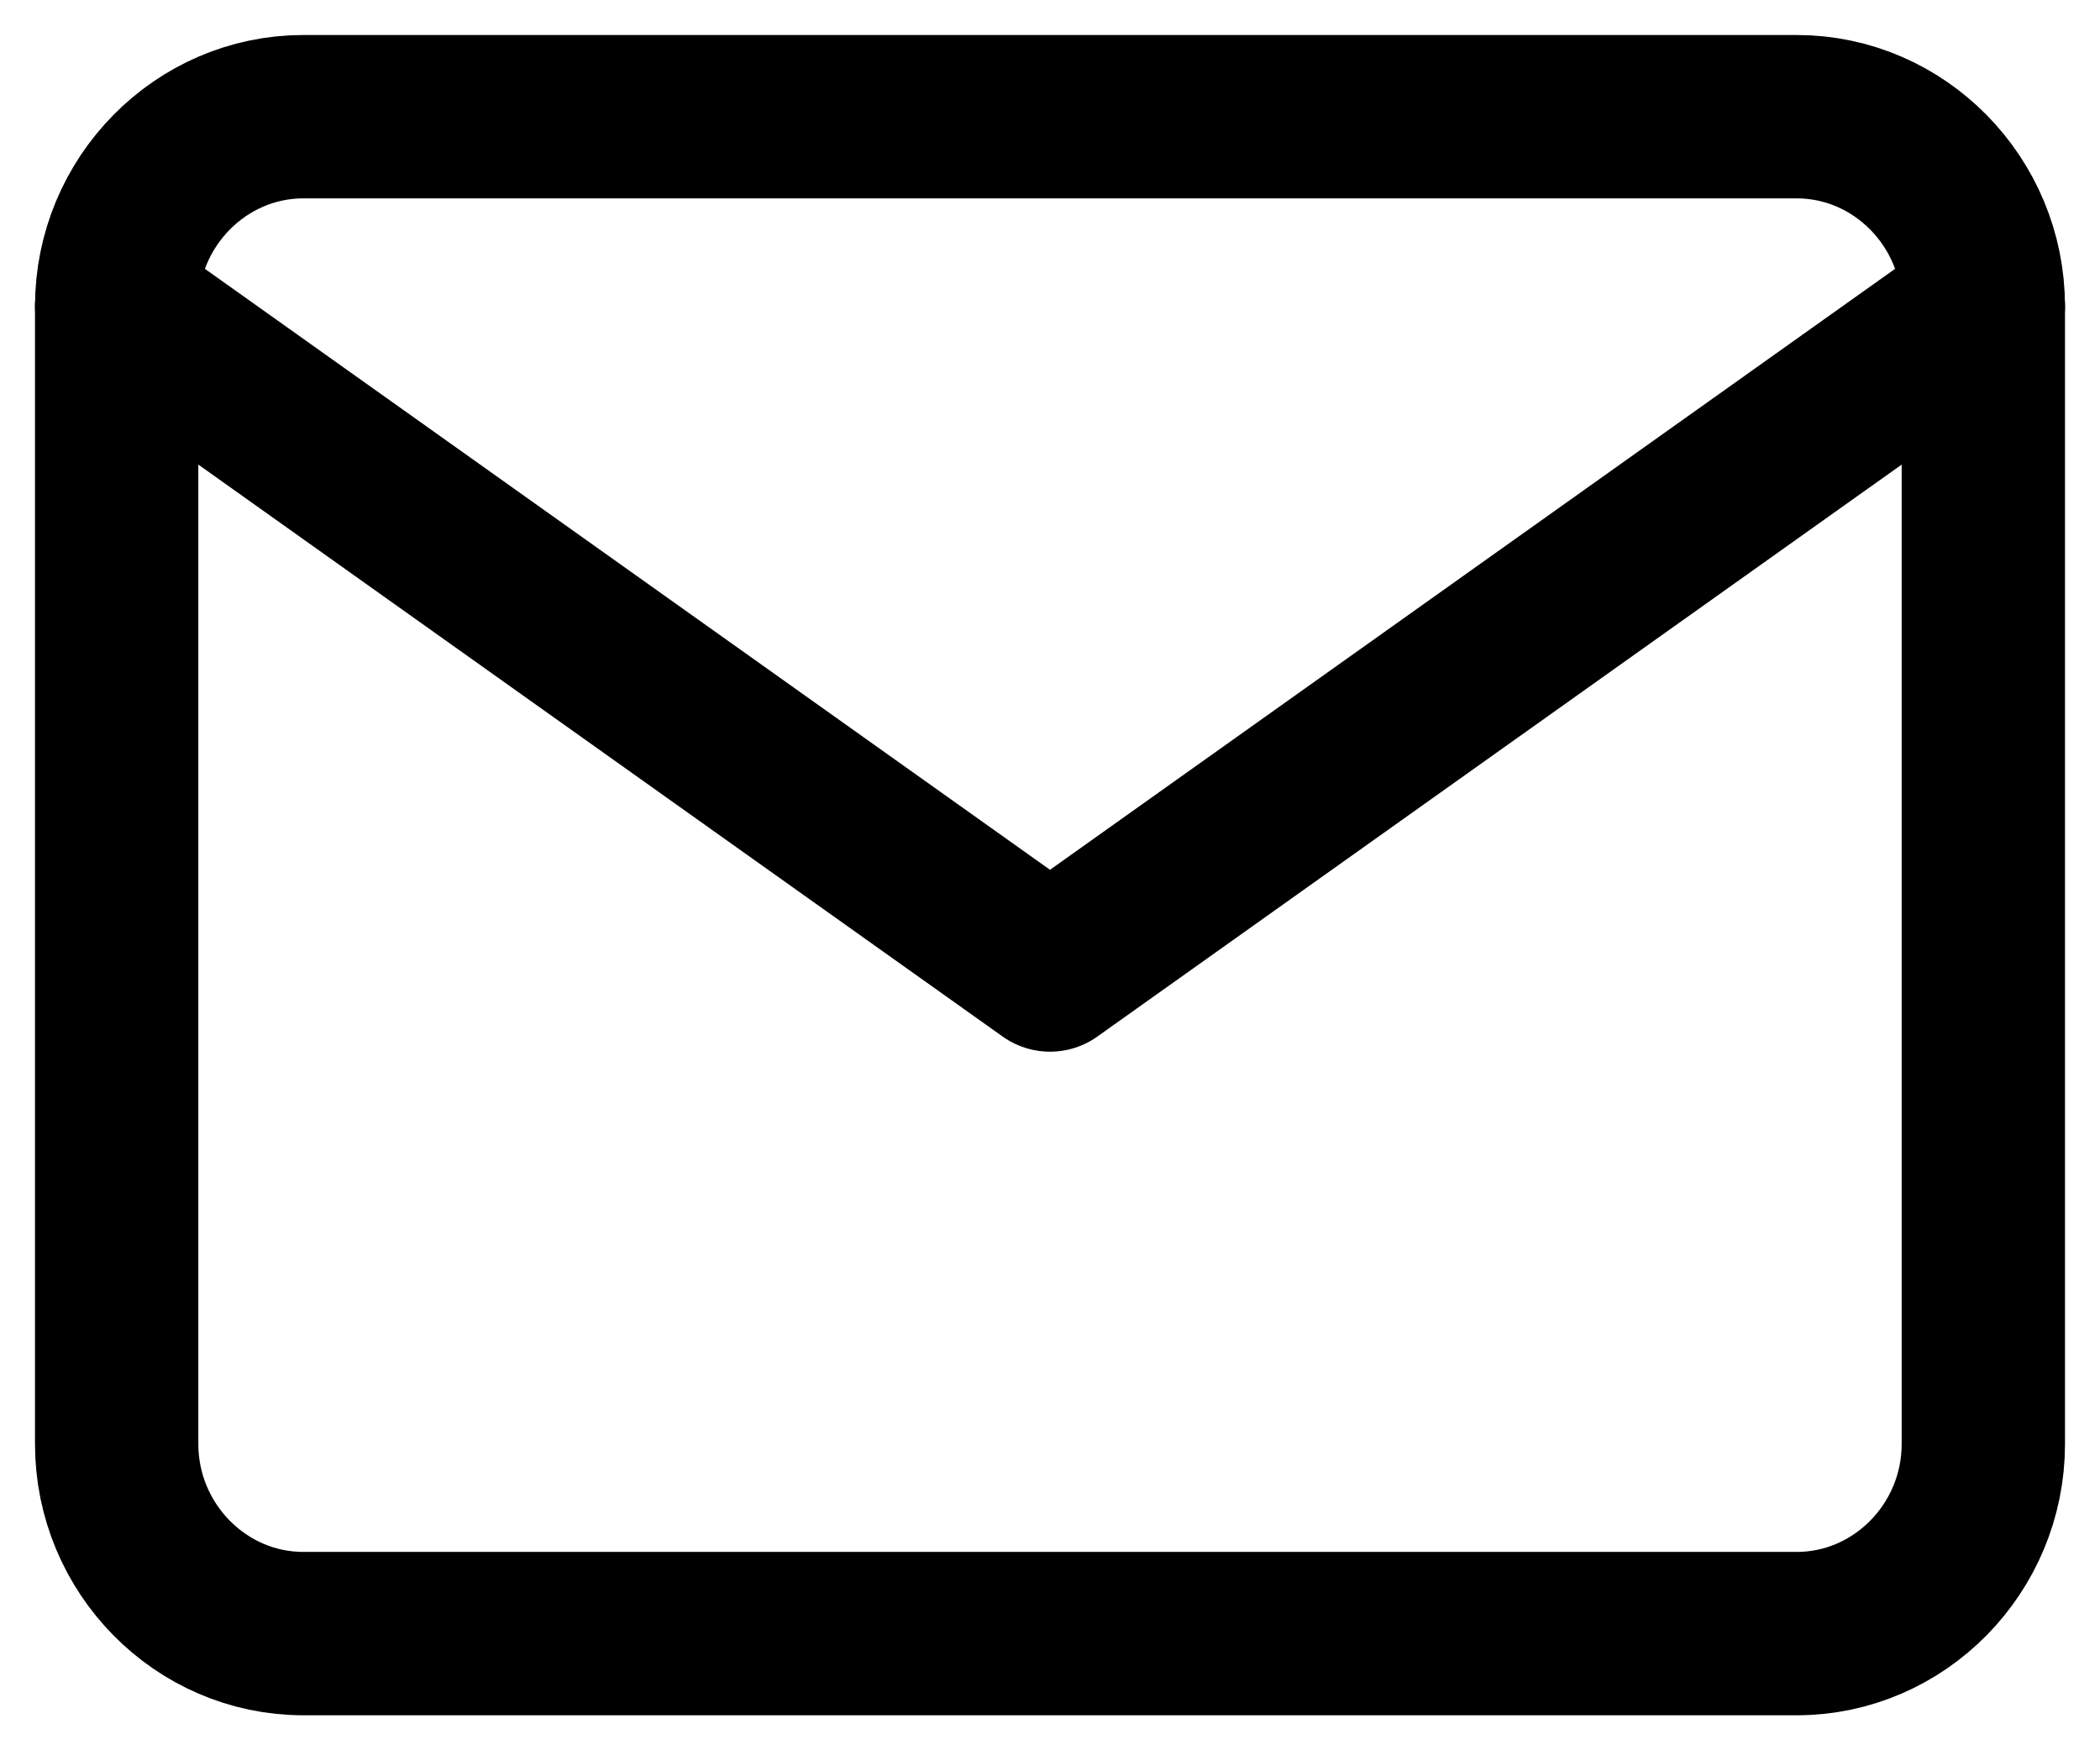
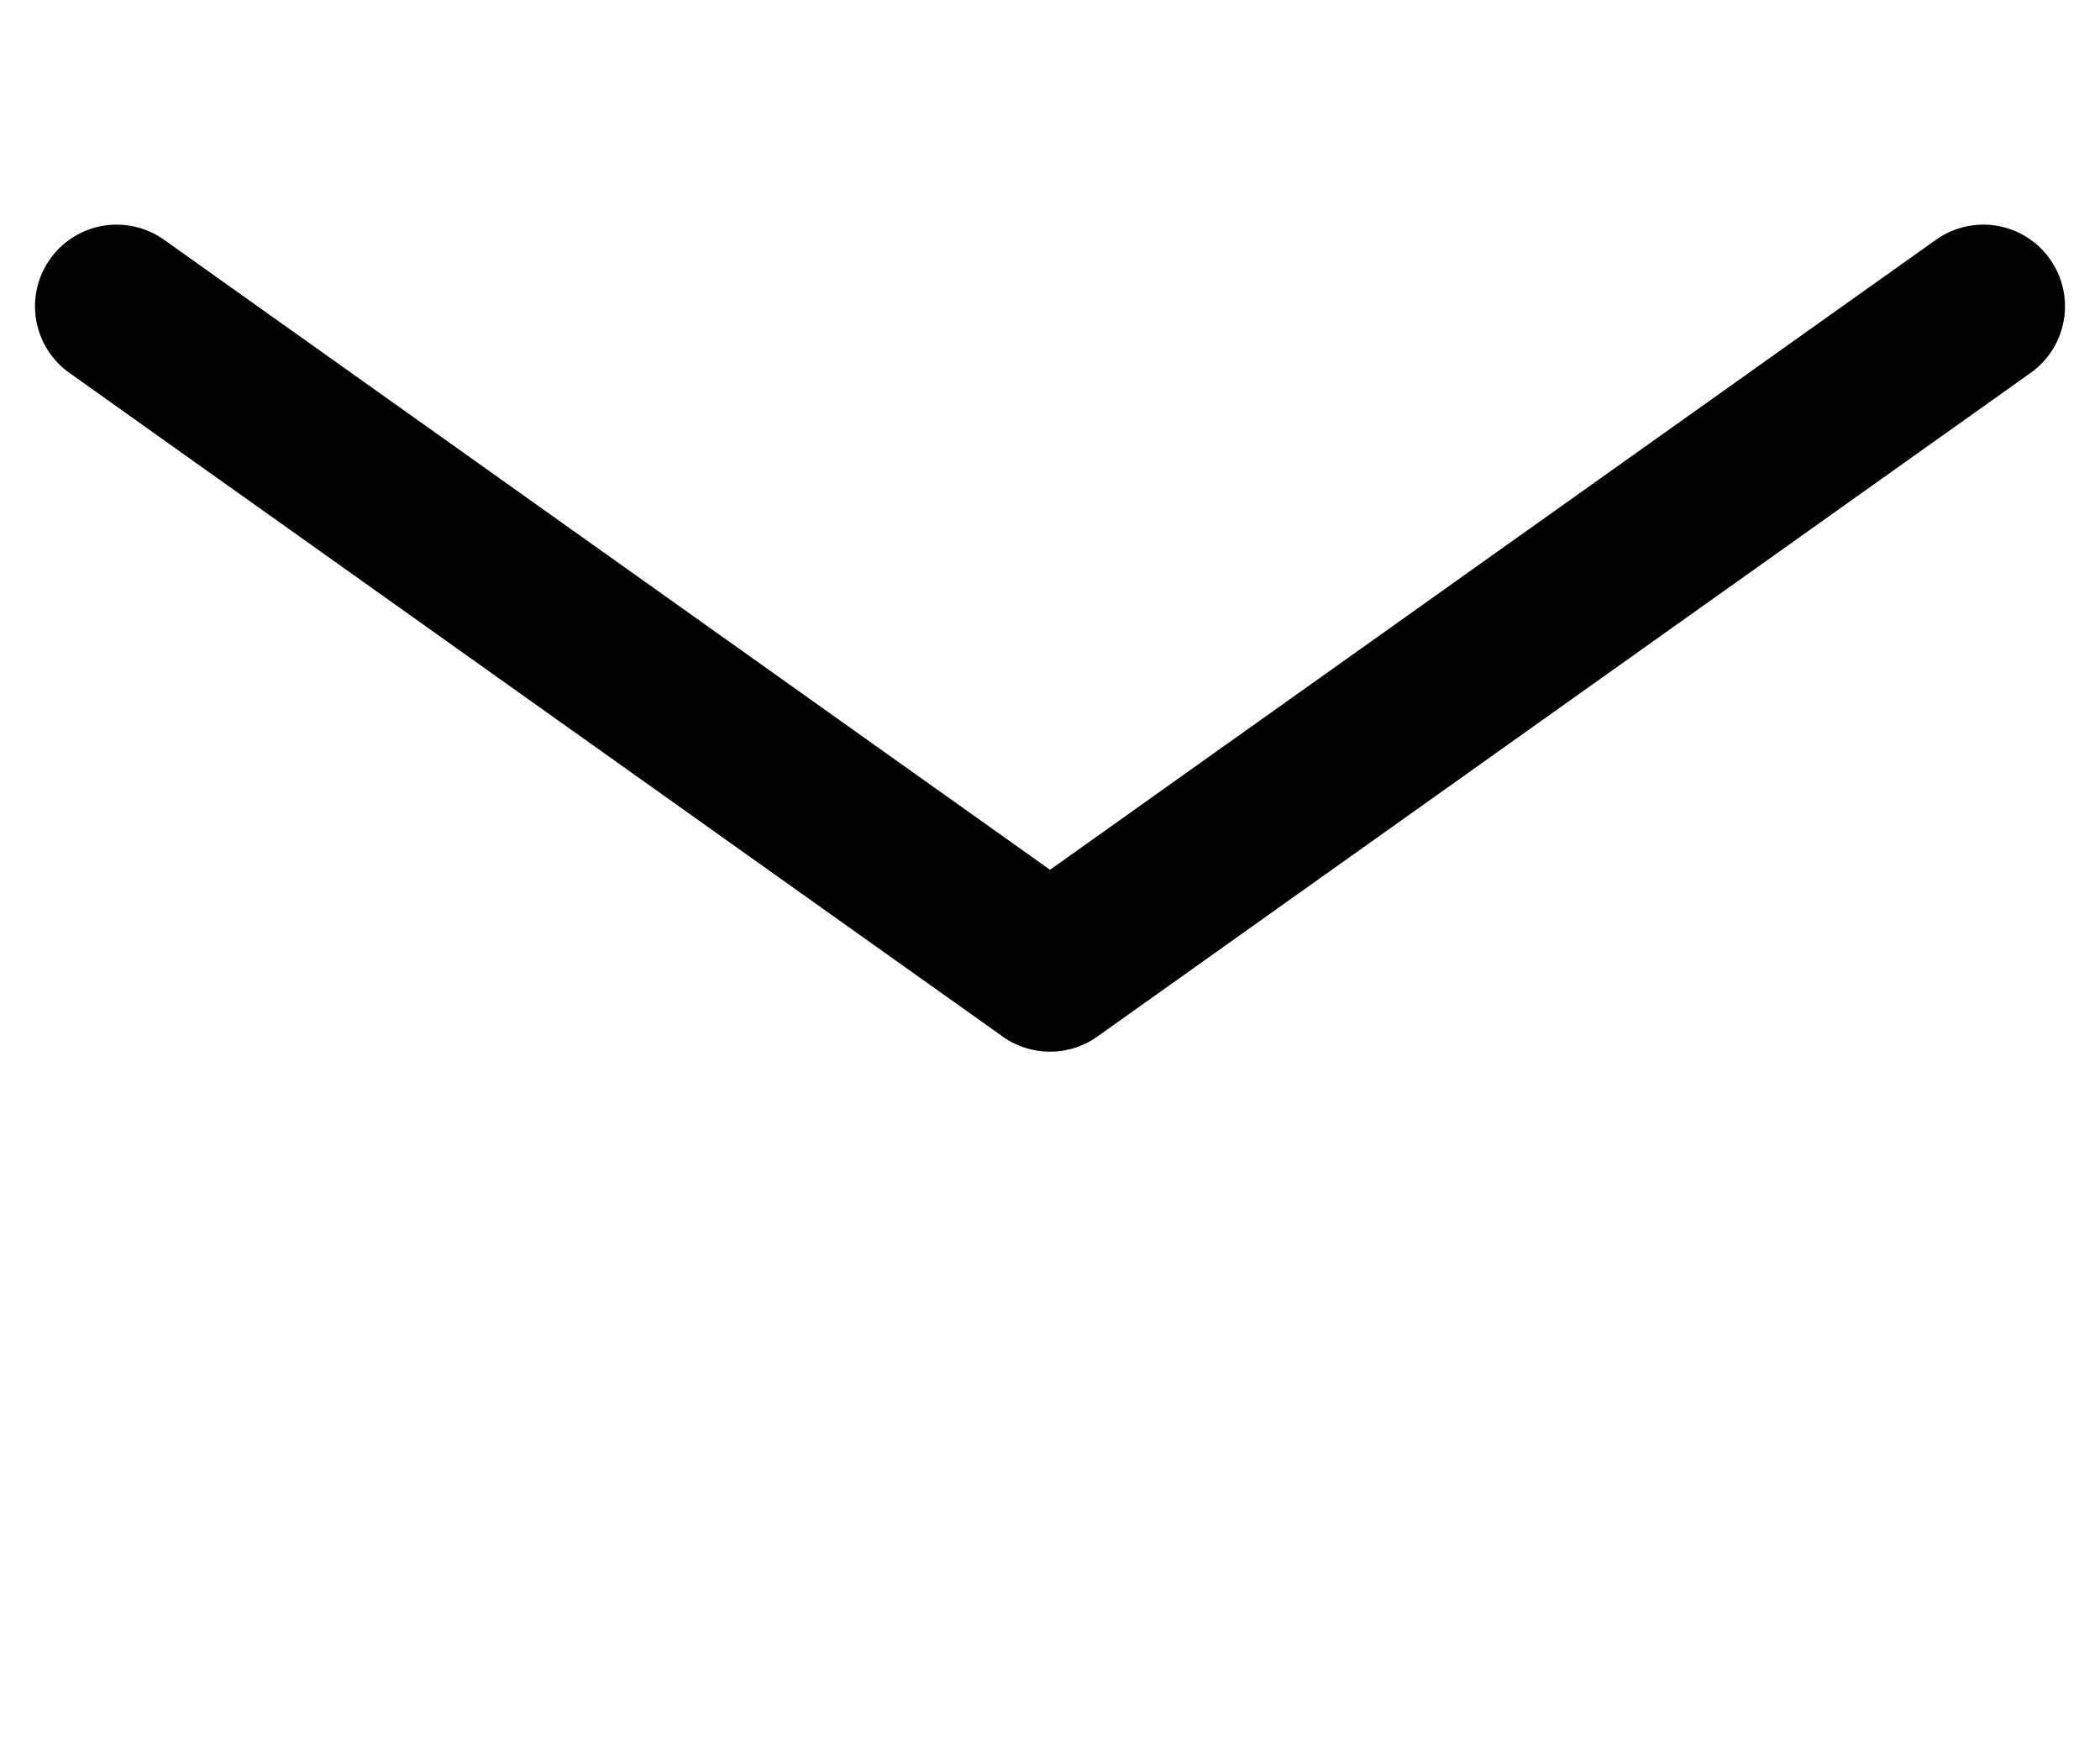
<svg xmlns="http://www.w3.org/2000/svg" width="18" height="15">
  <g stroke="#000" stroke-width="1.4" fill="none" fill-rule="evenodd" stroke-linecap="round" stroke-linejoin="round">
-     <path d="M2.6 1h12.8c.88 0 1.6.731 1.6 1.625v9.75c0 .894-.72 1.625-1.6 1.625H2.6c-.88 0-1.6-.731-1.6-1.625v-9.75C1 1.731 1.72 1 2.6 1z" />
    <path d="M17 2.625L9 8.313 1 2.625" />
  </g>
</svg>